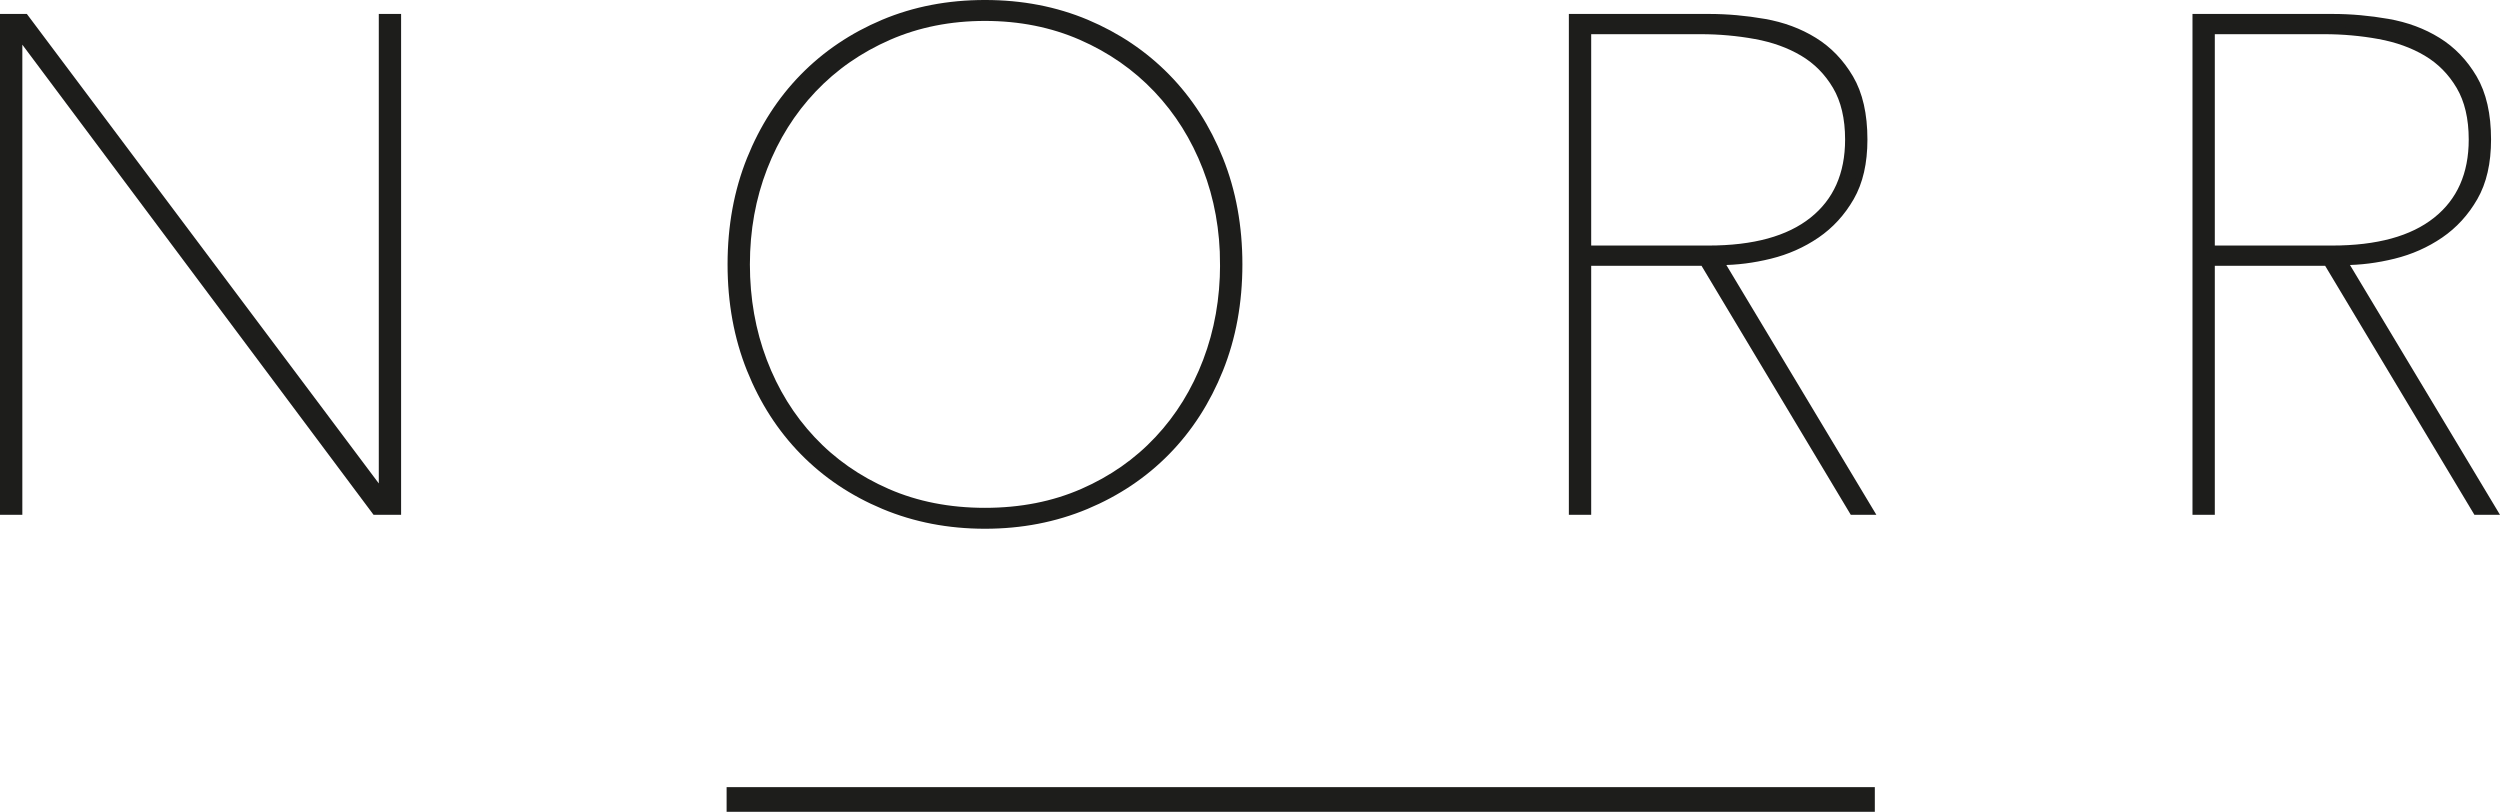
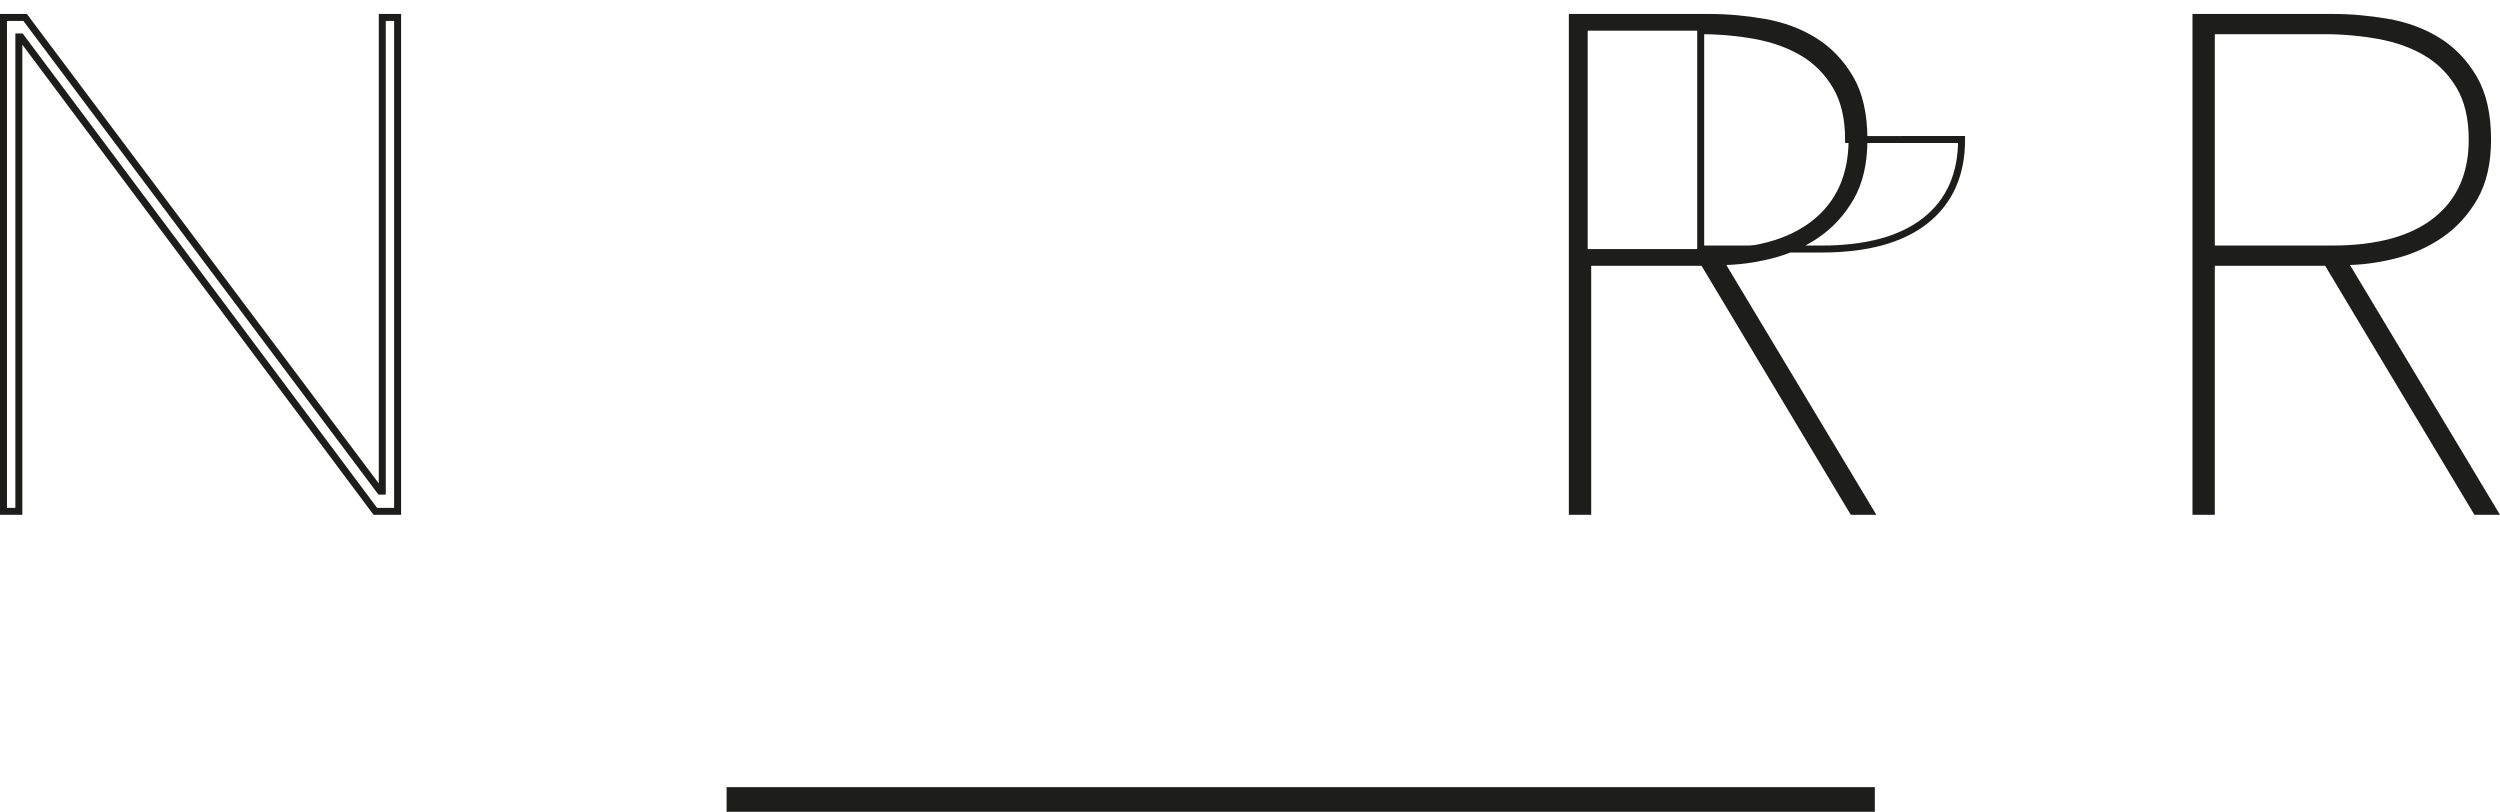
<svg xmlns="http://www.w3.org/2000/svg" id="Calque_1" data-name="Calque 1" viewBox="0 0 132.9 43.155">
  <defs>
    <style>
      .cls-1 {
        stroke-width: .371px;
      }

      .cls-1, .cls-2 {
        fill: none;
        stroke: #1d1d1b;
        stroke-miterlimit: 10;
      }

      .cls-2 {
        stroke-width: .495px;
      }

      .cls-3 {
        fill: #1d1d1b;
      }
    </style>
  </defs>
-   <polygon class="cls-3" points="19.952 27.182 1.113 1.966 1.002 1.966 1.002 27.182 .185 27.182 .185 .927 1.335 .927 20.21 26.106 20.322 26.106 20.322 .927 21.137 .927 21.137 27.182 19.952 27.182" />
  <polygon class="cls-1" points="19.952 27.182 1.113 1.966 1.002 1.966 1.002 27.182 .185 27.182 .185 .927 1.335 .927 20.21 26.106 20.322 26.106 20.322 .927 21.137 .927 21.137 27.182 19.952 27.182" />
  <g>
-     <path class="cls-3" d="M65.86,14.054c0,2.027-.34,3.888-1.02,5.581-.68,1.694-1.619,3.152-2.818,4.376-1.2,1.224-2.628,2.182-4.283,2.874-1.657,.692-3.449,1.038-5.378,1.038s-3.72-.346-5.377-1.038c-1.656-.692-3.084-1.65-4.283-2.874s-2.138-2.682-2.818-4.376c-.68-1.693-1.02-3.554-1.02-5.581s.34-3.887,1.02-5.581c.68-1.693,1.619-3.152,2.818-4.376,1.199-1.223,2.62-2.181,4.265-2.874,1.644-.691,3.443-1.038,5.395-1.038s3.752,.347,5.397,1.038c1.643,.693,3.064,1.651,4.264,2.874,1.199,1.224,2.138,2.683,2.818,4.376,.68,1.694,1.02,3.555,1.02,5.581m-.816,0c0-1.829-.309-3.542-.927-5.136-.618-1.594-1.489-2.985-2.615-4.172-1.125-1.186-2.466-2.119-4.023-2.8-1.557-.679-3.264-1.019-5.118-1.019s-3.56,.34-5.117,1.019c-1.557,.681-2.899,1.614-4.023,2.8-1.125,1.187-1.997,2.578-2.615,4.172-.618,1.594-.927,3.307-.927,5.136s.303,3.542,.908,5.136c.606,1.595,1.465,2.986,2.578,4.172,1.112,1.187,2.448,2.12,4.005,2.8,1.557,.68,3.288,1.02,5.191,1.02s3.635-.34,5.192-1.02c1.558-.68,2.893-1.613,4.005-2.8,1.113-1.186,1.971-2.577,2.577-4.172,.606-1.594,.909-3.306,.909-5.136" />
-     <path class="cls-1" d="M65.86,14.054c0,2.027-.34,3.888-1.02,5.581-.68,1.694-1.619,3.152-2.818,4.376-1.2,1.224-2.628,2.182-4.283,2.874-1.657,.692-3.449,1.038-5.378,1.038s-3.72-.346-5.377-1.038c-1.656-.692-3.084-1.65-4.283-2.874s-2.138-2.682-2.818-4.376c-.68-1.693-1.02-3.554-1.02-5.581s.34-3.887,1.02-5.581c.68-1.693,1.619-3.152,2.818-4.376,1.199-1.223,2.62-2.181,4.265-2.874,1.644-.691,3.443-1.038,5.395-1.038s3.752,.347,5.397,1.038c1.643,.693,3.064,1.651,4.264,2.874,1.199,1.224,2.138,2.683,2.818,4.376,.68,1.694,1.02,3.555,1.02,5.581Zm-.816,0c0-1.829-.309-3.542-.927-5.136-.618-1.594-1.489-2.985-2.615-4.172-1.125-1.186-2.466-2.119-4.023-2.8-1.557-.679-3.264-1.019-5.118-1.019s-3.56,.34-5.117,1.019c-1.557,.681-2.899,1.614-4.023,2.8-1.125,1.187-1.997,2.578-2.615,4.172-.618,1.594-.927,3.307-.927,5.136s.303,3.542,.908,5.136c.606,1.595,1.465,2.986,2.578,4.172,1.112,1.187,2.448,2.12,4.005,2.8,1.557,.68,3.288,1.02,5.191,1.02s3.635-.34,5.192-1.02c1.558-.68,2.893-1.613,4.005-2.8,1.113-1.186,1.971-2.577,2.577-4.172,.606-1.594,.909-3.306,.909-5.136Z" />
    <path class="cls-3" d="M98.493,27.182l-7.935-13.238h-6.156v13.238h-.816V.927h7.268c.965,0,1.941,.088,2.93,.26,.989,.173,1.873,.501,2.651,.983,.779,.481,1.415,1.144,1.91,1.984,.494,.84,.742,1.928,.742,3.263,0,1.236-.235,2.262-.705,3.078s-1.075,1.477-1.817,1.984c-.742,.506-1.564,.871-2.466,1.093-.902,.223-1.786,.335-2.652,.335l7.973,13.275h-.927Zm-.222-19.765c0-1.137-.223-2.083-.667-2.837-.446-.754-1.033-1.347-1.762-1.78-.729-.432-1.57-.735-2.522-.908-.952-.173-1.922-.26-2.911-.26h-6.007V13.239h6.415c2.423,0,4.27-.506,5.544-1.521,1.273-1.013,1.91-2.447,1.91-4.301" />
-     <path class="cls-1" d="M98.493,27.182l-7.935-13.238h-6.156v13.238h-.816V.927h7.268c.965,0,1.941,.088,2.93,.26,.989,.173,1.873,.501,2.651,.983,.779,.481,1.415,1.144,1.91,1.984,.494,.84,.742,1.928,.742,3.263,0,1.236-.235,2.262-.705,3.078s-1.075,1.477-1.817,1.984c-.742,.506-1.564,.871-2.466,1.093-.902,.223-1.786,.335-2.652,.335l7.973,13.275h-.927Zm-.222-19.765c0-1.137-.223-2.083-.667-2.837-.446-.754-1.033-1.347-1.762-1.78-.729-.432-1.57-.735-2.522-.908-.952-.173-1.922-.26-2.911-.26h-6.007V13.239h6.415c2.423,0,4.27-.506,5.544-1.521,1.273-1.013,1.91-2.447,1.91-4.301Z" />
+     <path class="cls-1" d="M98.493,27.182l-7.935-13.238h-6.156v13.238h-.816V.927h7.268c.965,0,1.941,.088,2.93,.26,.989,.173,1.873,.501,2.651,.983,.779,.481,1.415,1.144,1.91,1.984,.494,.84,.742,1.928,.742,3.263,0,1.236-.235,2.262-.705,3.078s-1.075,1.477-1.817,1.984c-.742,.506-1.564,.871-2.466,1.093-.902,.223-1.786,.335-2.652,.335l7.973,13.275h-.927Zm-.222-19.765c0-1.137-.223-2.083-.667-2.837-.446-.754-1.033-1.347-1.762-1.78-.729-.432-1.57-.735-2.522-.908-.952-.173-1.922-.26-2.911-.26V13.239h6.415c2.423,0,4.27-.506,5.544-1.521,1.273-1.013,1.91-2.447,1.91-4.301Z" />
    <path class="cls-3" d="M131.645,27.182l-7.935-13.238h-6.156v13.238h-.816V.927h7.268c.964,0,1.941,.088,2.93,.26,.989,.173,1.873,.501,2.651,.983,.779,.481,1.415,1.144,1.91,1.984,.494,.84,.742,1.928,.742,3.263,0,1.236-.235,2.262-.705,3.078s-1.075,1.477-1.817,1.984c-.742,.506-1.564,.871-2.466,1.093-.902,.223-1.786,.335-2.651,.335l7.972,13.275h-.927Zm-.222-19.765c0-1.137-.223-2.083-.667-2.837-.446-.754-1.033-1.347-1.762-1.78-.729-.432-1.57-.735-2.522-.908-.952-.173-1.922-.26-2.911-.26h-6.007V13.239h6.415c2.423,0,4.27-.506,5.544-1.521,1.273-1.013,1.91-2.447,1.91-4.301" />
    <path class="cls-1" d="M131.645,27.182l-7.935-13.238h-6.156v13.238h-.816V.927h7.268c.964,0,1.941,.088,2.93,.26,.989,.173,1.873,.501,2.651,.983,.779,.481,1.415,1.144,1.91,1.984,.494,.84,.742,1.928,.742,3.263,0,1.236-.235,2.262-.705,3.078s-1.075,1.477-1.817,1.984c-.742,.506-1.564,.871-2.466,1.093-.902,.223-1.786,.335-2.651,.335l7.972,13.275h-.927Zm-.222-19.765c0-1.137-.223-2.083-.667-2.837-.446-.754-1.033-1.347-1.762-1.78-.729-.432-1.57-.735-2.522-.908-.952-.173-1.922-.26-2.911-.26h-6.007V13.239h6.415c2.423,0,4.27-.506,5.544-1.521,1.273-1.013,1.91-2.447,1.91-4.301Z" />
    <rect class="cls-3" x="38.875" y="42.092" width="60.544" height=".816" />
    <rect class="cls-2" x="38.874" y="42.092" width="60.544" height=".816" />
  </g>
</svg>